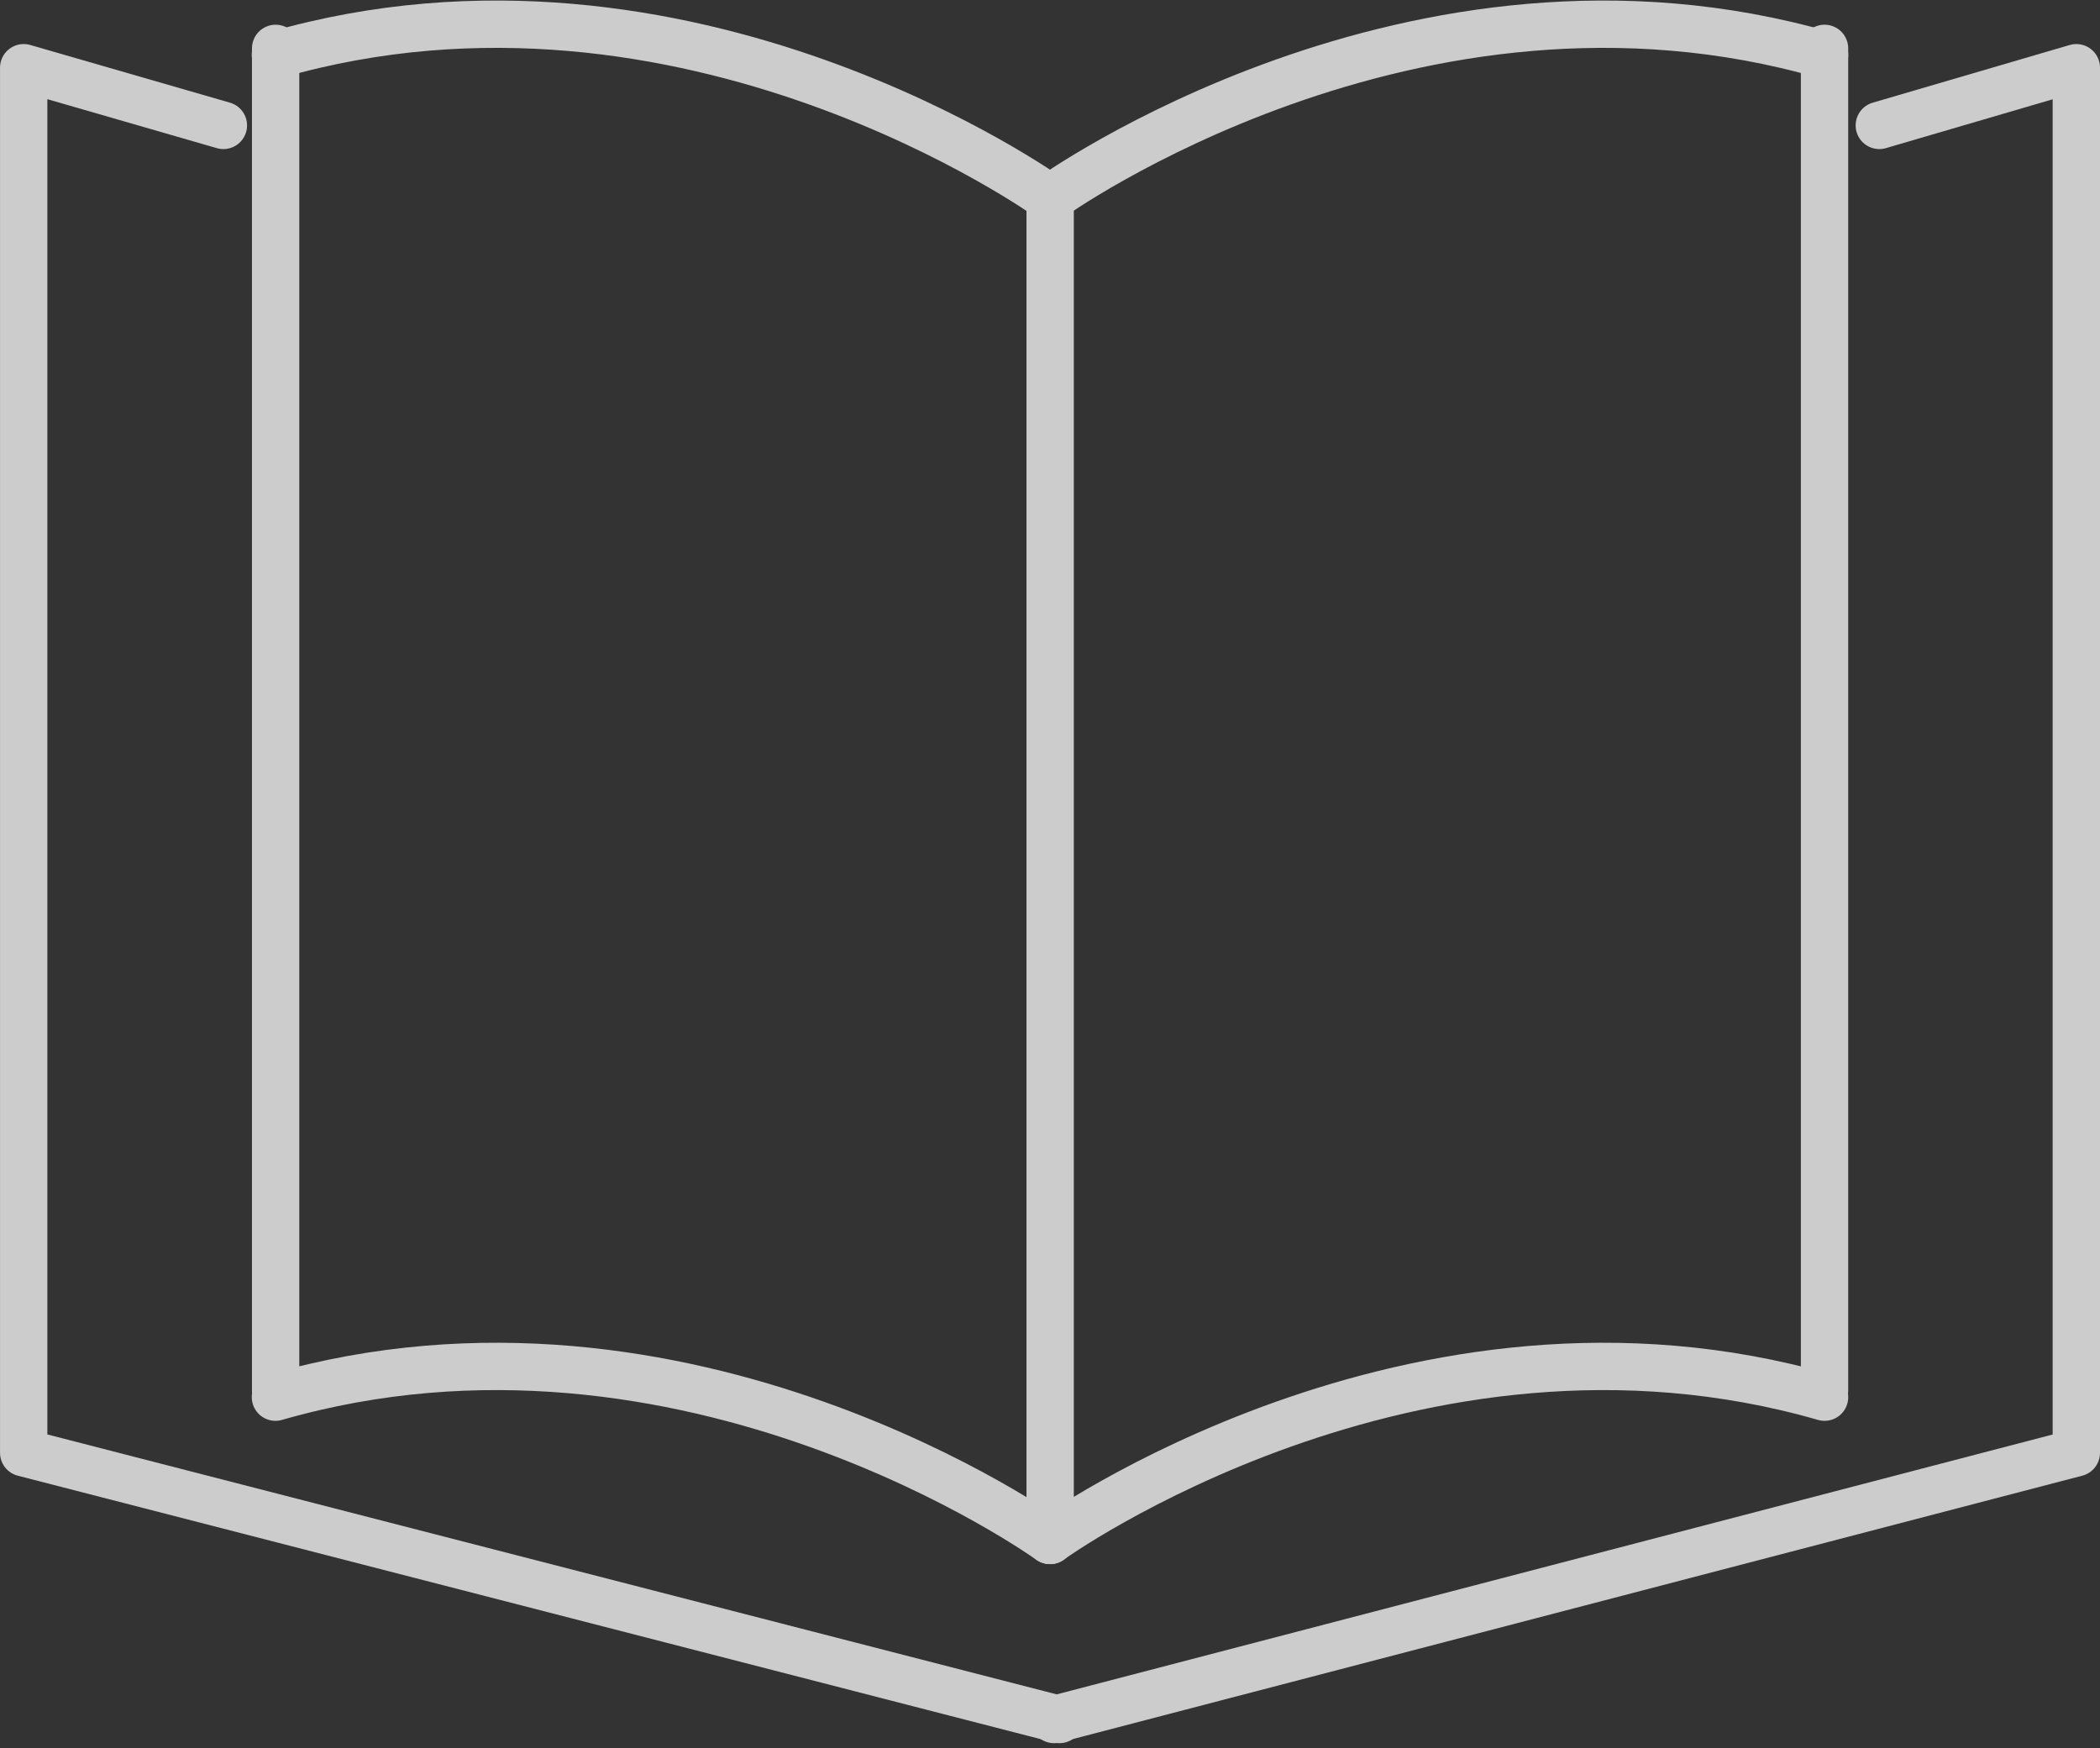
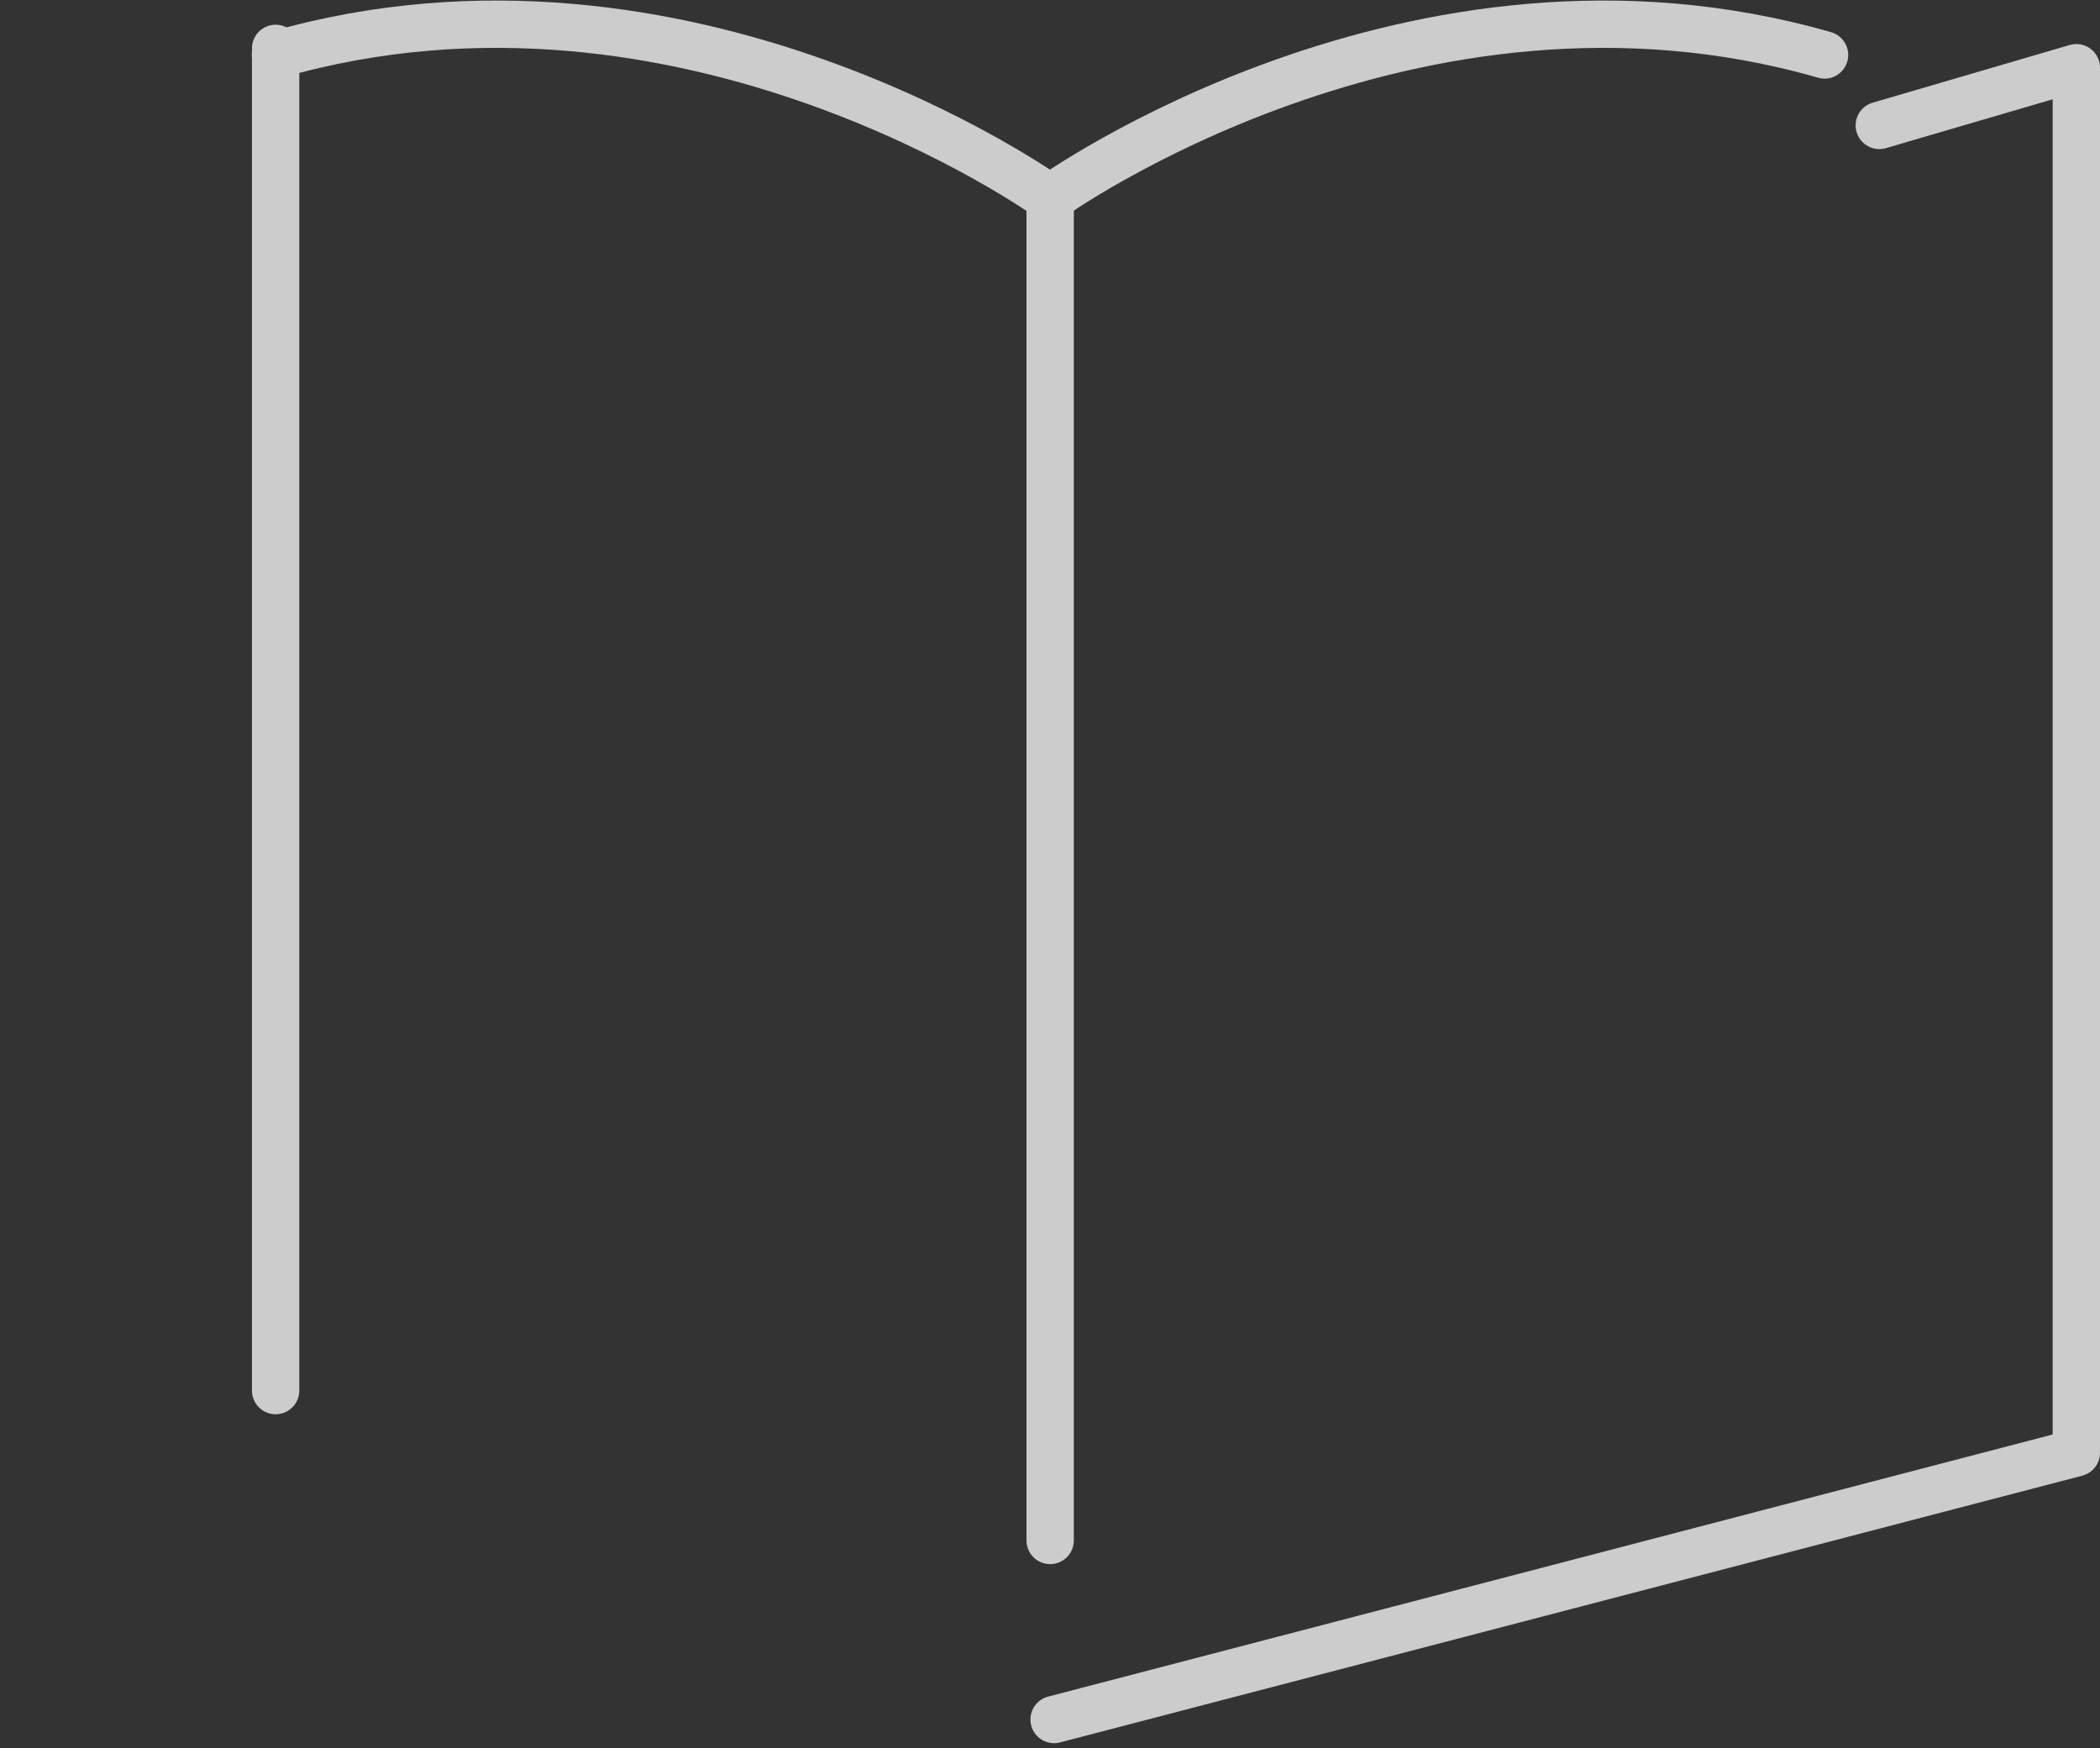
<svg xmlns="http://www.w3.org/2000/svg" width="88.73" height="73.875" viewBox="0 0 88.73 73.875">
  <rect x="0" y="0" width="88.73" height="73.875" fill="#333333" stroke="none" />
  <g id="icon-shiryou-lg" transform="translate(-1742.467 -33.467)" opacity="0.75">
    <path id="パス_6826" data-name="パス 6826" d="M36,7.838S20.665-3.213,3.281,1.789" transform="translate(1750.824 34)" fill="none" stroke="#fff" stroke-linecap="round" stroke-width="2" />
    <path id="パス_6827" data-name="パス 6827" d="M11.938,7.838S27.277-3.213,44.661,1.789" transform="translate(1774.898 34)" fill="none" stroke="#fff" stroke-linecap="round" stroke-width="2" />
    <line id="線_9092" data-name="線 9092" y2="56.713" transform="translate(1754.113 35.511)" fill="none" stroke="#fff" stroke-linecap="round" stroke-width="2" />
-     <line id="線_9093" data-name="線 9093" y2="56.713" transform="translate(1819.558 35.511)" fill="none" stroke="#fff" stroke-linecap="round" stroke-width="2" />
    <line id="線_9094" data-name="線 9094" y2="56.713" transform="translate(1786.838 41.844)" fill="none" stroke="#fff" stroke-linecap="round" stroke-width="2" />
-     <path id="パス_6828" data-name="パス 6828" d="M36,22.838S20.665,11.787,3.281,16.789" transform="translate(1750.824 75.713)" fill="none" stroke="#fff" stroke-linecap="round" stroke-width="2" />
-     <path id="パス_6829" data-name="パス 6829" d="M11.938,22.838s15.339-11.051,32.723-6.049" transform="translate(1774.898 75.713)" fill="none" stroke="#fff" stroke-linecap="round" stroke-width="2" />
-     <path id="パス_6830" data-name="パス 6830" d="M8.906,3.414.468.976V59.5L44.231,70.77" transform="translate(1743 35.352)" fill="none" stroke="#fff" stroke-linecap="round" stroke-linejoin="round" stroke-width="2" />
    <path id="パス_6831" data-name="パス 6831" d="M46.85,3.414,55.175.976V59.5L11.983,70.77" transform="translate(1775.022 35.352)" fill="none" stroke="#fff" stroke-linecap="round" stroke-linejoin="round" stroke-width="2" />
  </g>
</svg>